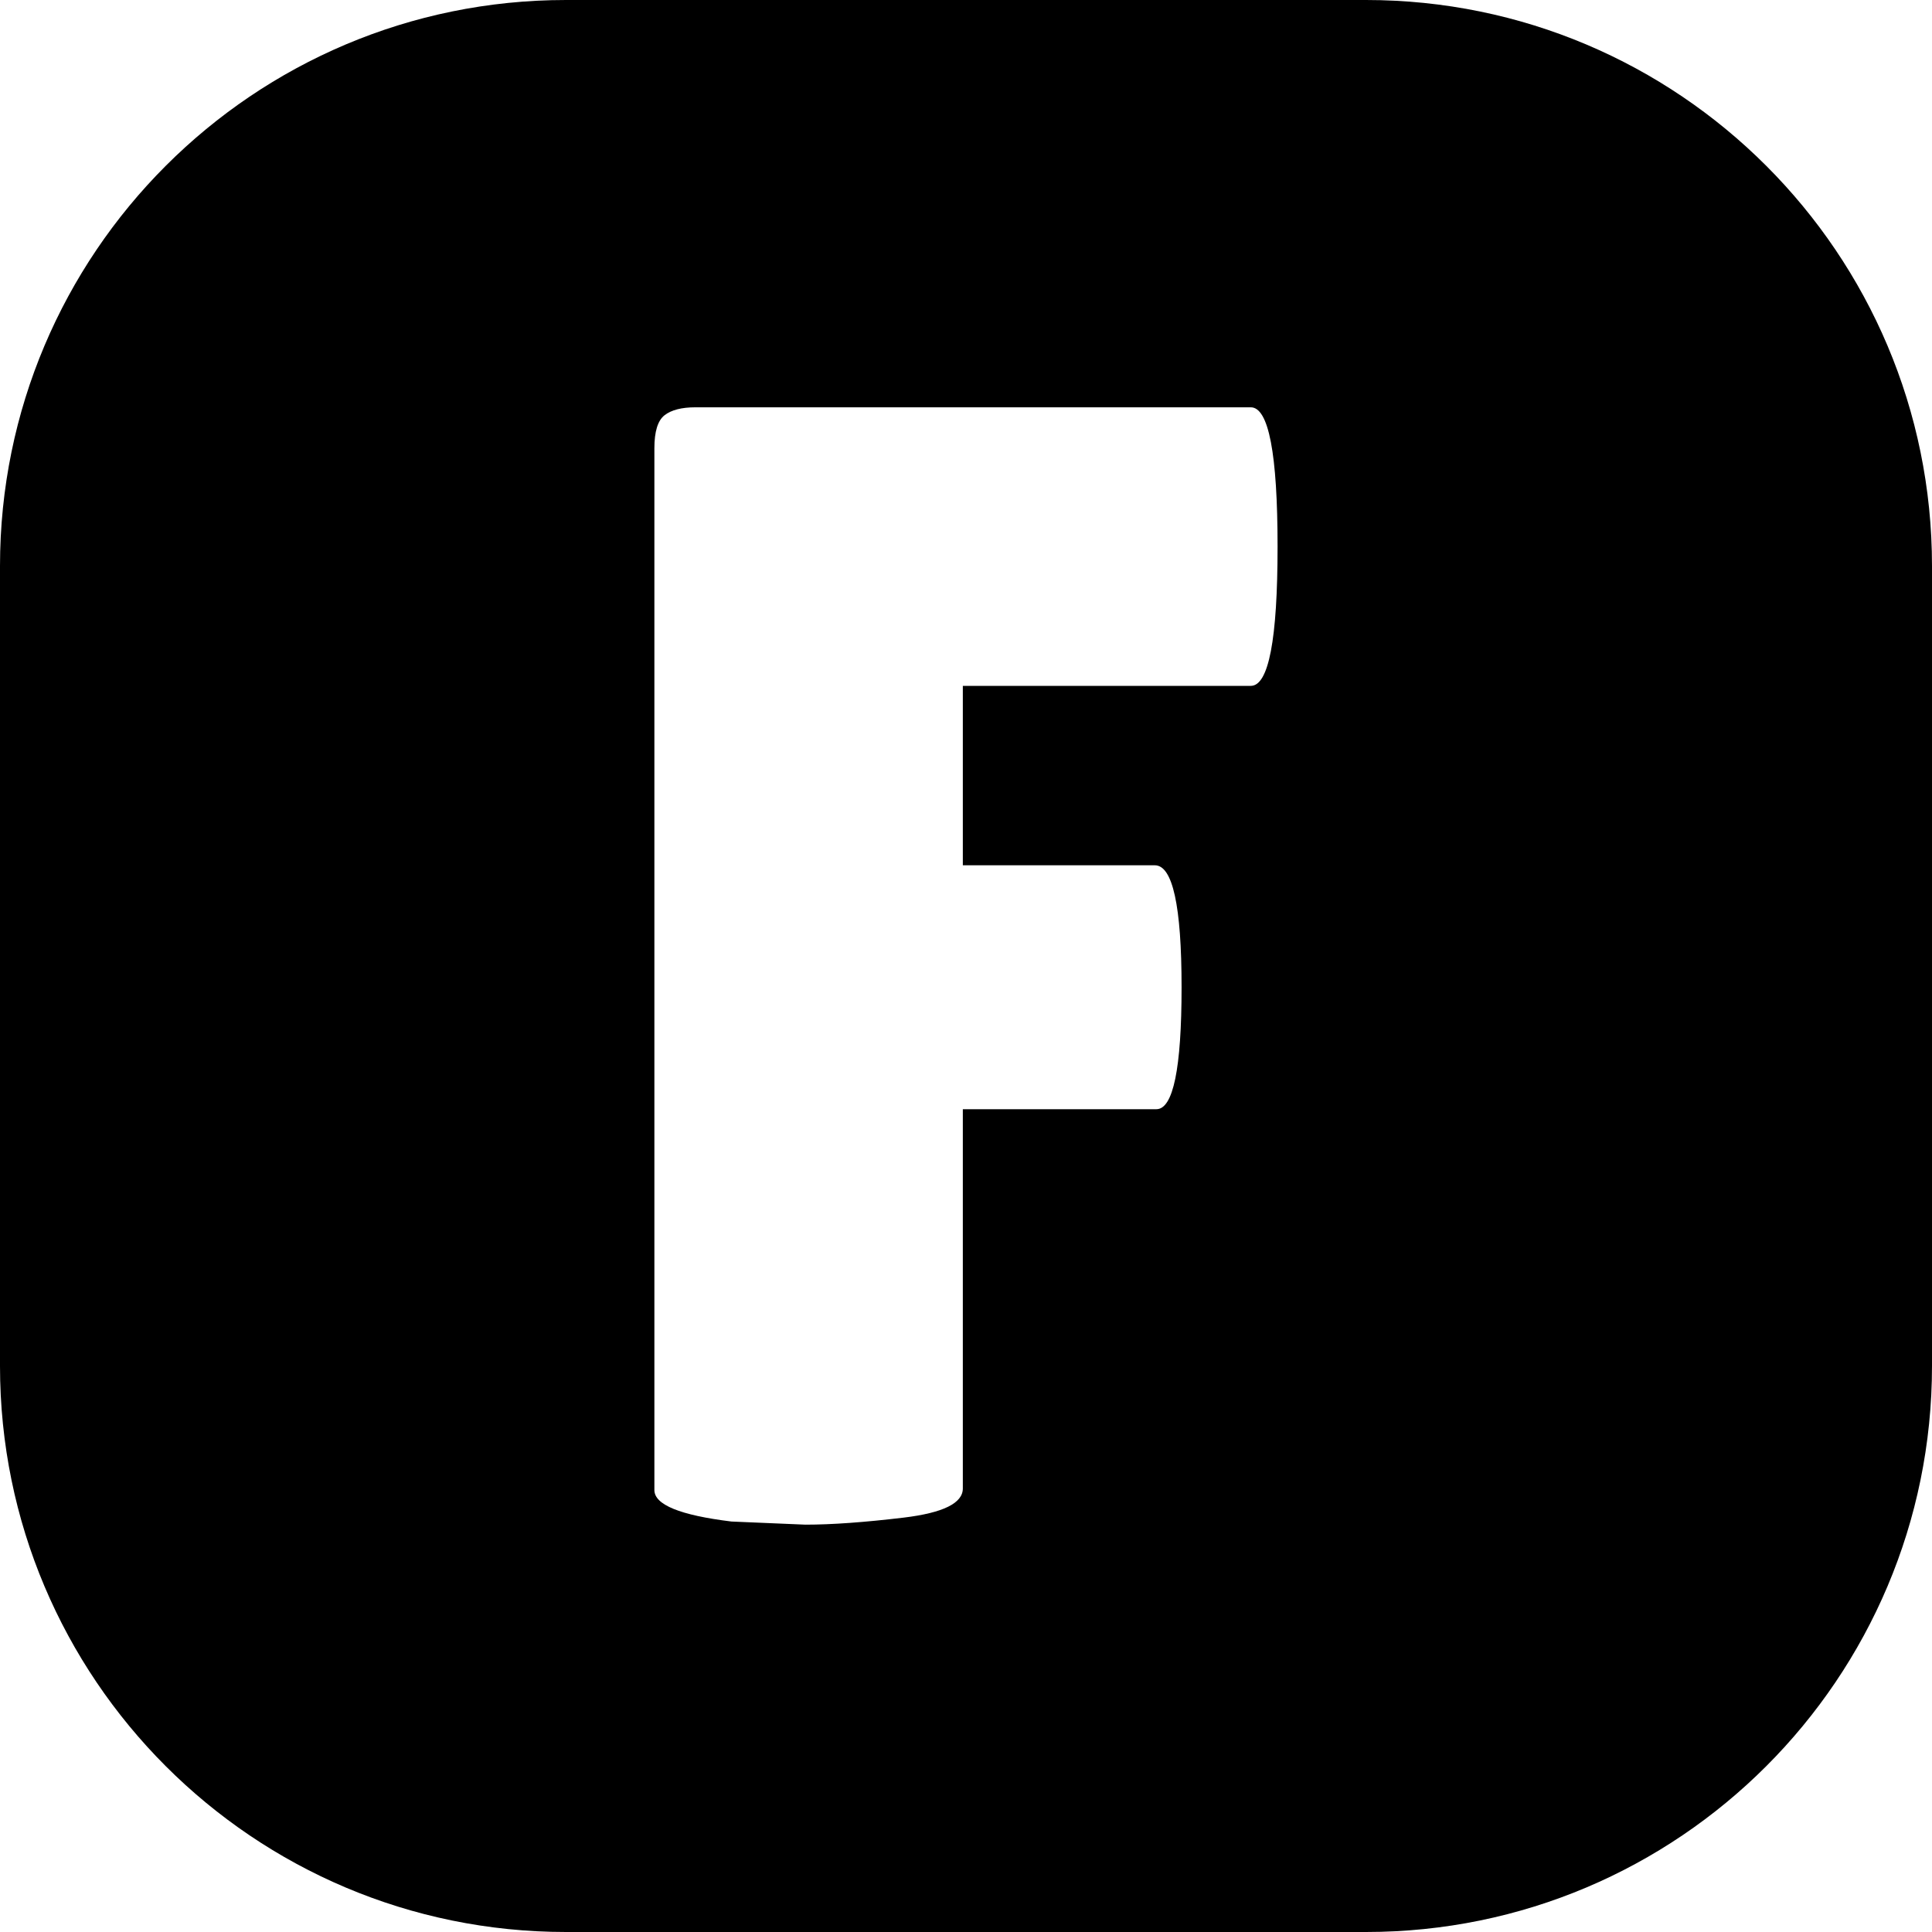
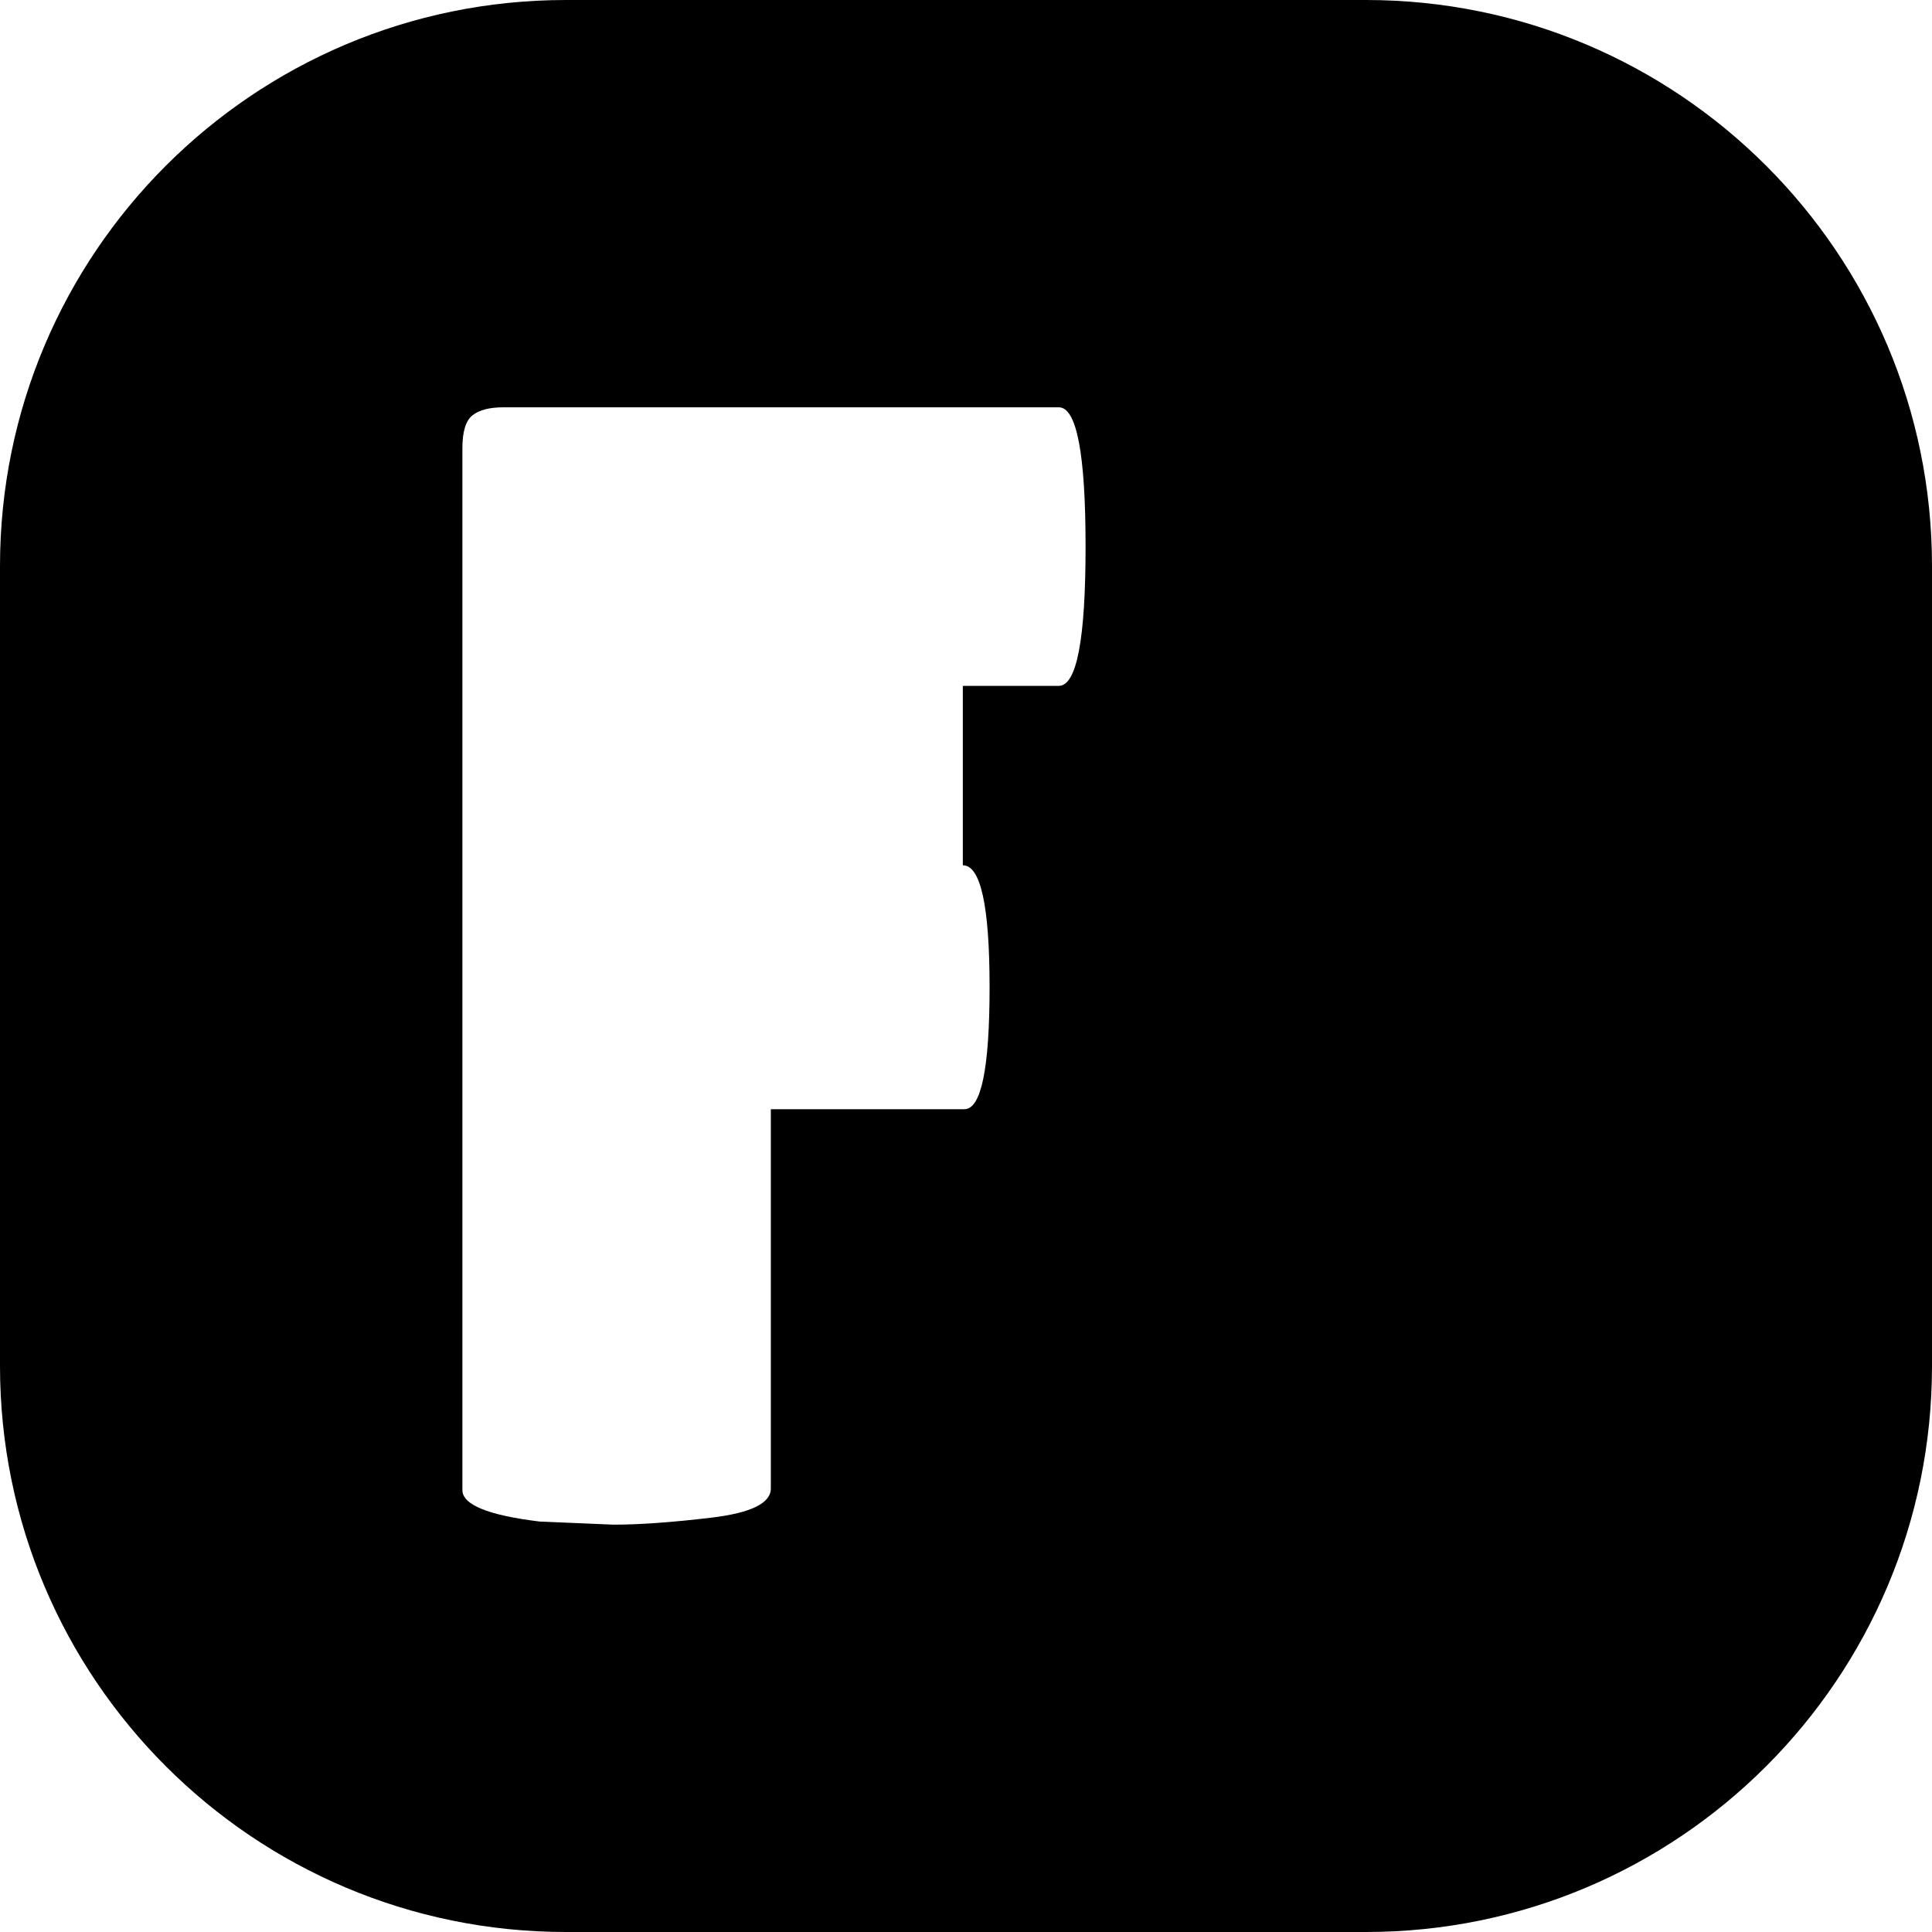
<svg xmlns="http://www.w3.org/2000/svg" id="Layer_2" viewBox="0 0 512 512" data-name="Layer 2">
  <g id="Icon">
-     <path id="F" d="m362 0h-212c-82.84 0-150 67.16-150 150v212c0 82.84 67.16 150 150 150h212c82.84 0 150-67.16 150-150v-212c0-82.84-67.16-150-150-150zm-30.52 181.77h-76.32v47.54h50.88c4.73 0 7.09 10.78 7.09 32.32s-2.23 32.32-6.67 32.32h-51.3v100.51c0 3.89-5.21 6.46-15.64 7.72-10.43 1.25-19.12 1.87-26.07 1.87l-19.6-.83c-13.63-1.67-20.43-4.45-20.43-8.34v-276.09c0-4.44.9-7.36 2.71-8.76 1.8-1.39 4.52-2.09 8.13-2.09h147.22c4.73 0 7.09 12.3 7.09 36.91s-2.36 36.91-7.09 36.91z" />
+     <path id="F" d="m362 0h-212c-82.84 0-150 67.16-150 150v212c0 82.84 67.16 150 150 150h212c82.84 0 150-67.16 150-150v-212c0-82.84-67.16-150-150-150zm-30.52 181.77h-76.32v47.54c4.73 0 7.09 10.78 7.09 32.32s-2.23 32.32-6.67 32.32h-51.3v100.51c0 3.89-5.21 6.46-15.64 7.72-10.43 1.25-19.12 1.87-26.07 1.87l-19.6-.83c-13.63-1.67-20.43-4.45-20.43-8.34v-276.09c0-4.44.9-7.36 2.71-8.76 1.8-1.39 4.52-2.09 8.13-2.09h147.22c4.73 0 7.09 12.3 7.09 36.91s-2.36 36.91-7.09 36.91z" />
  </g>
</svg>